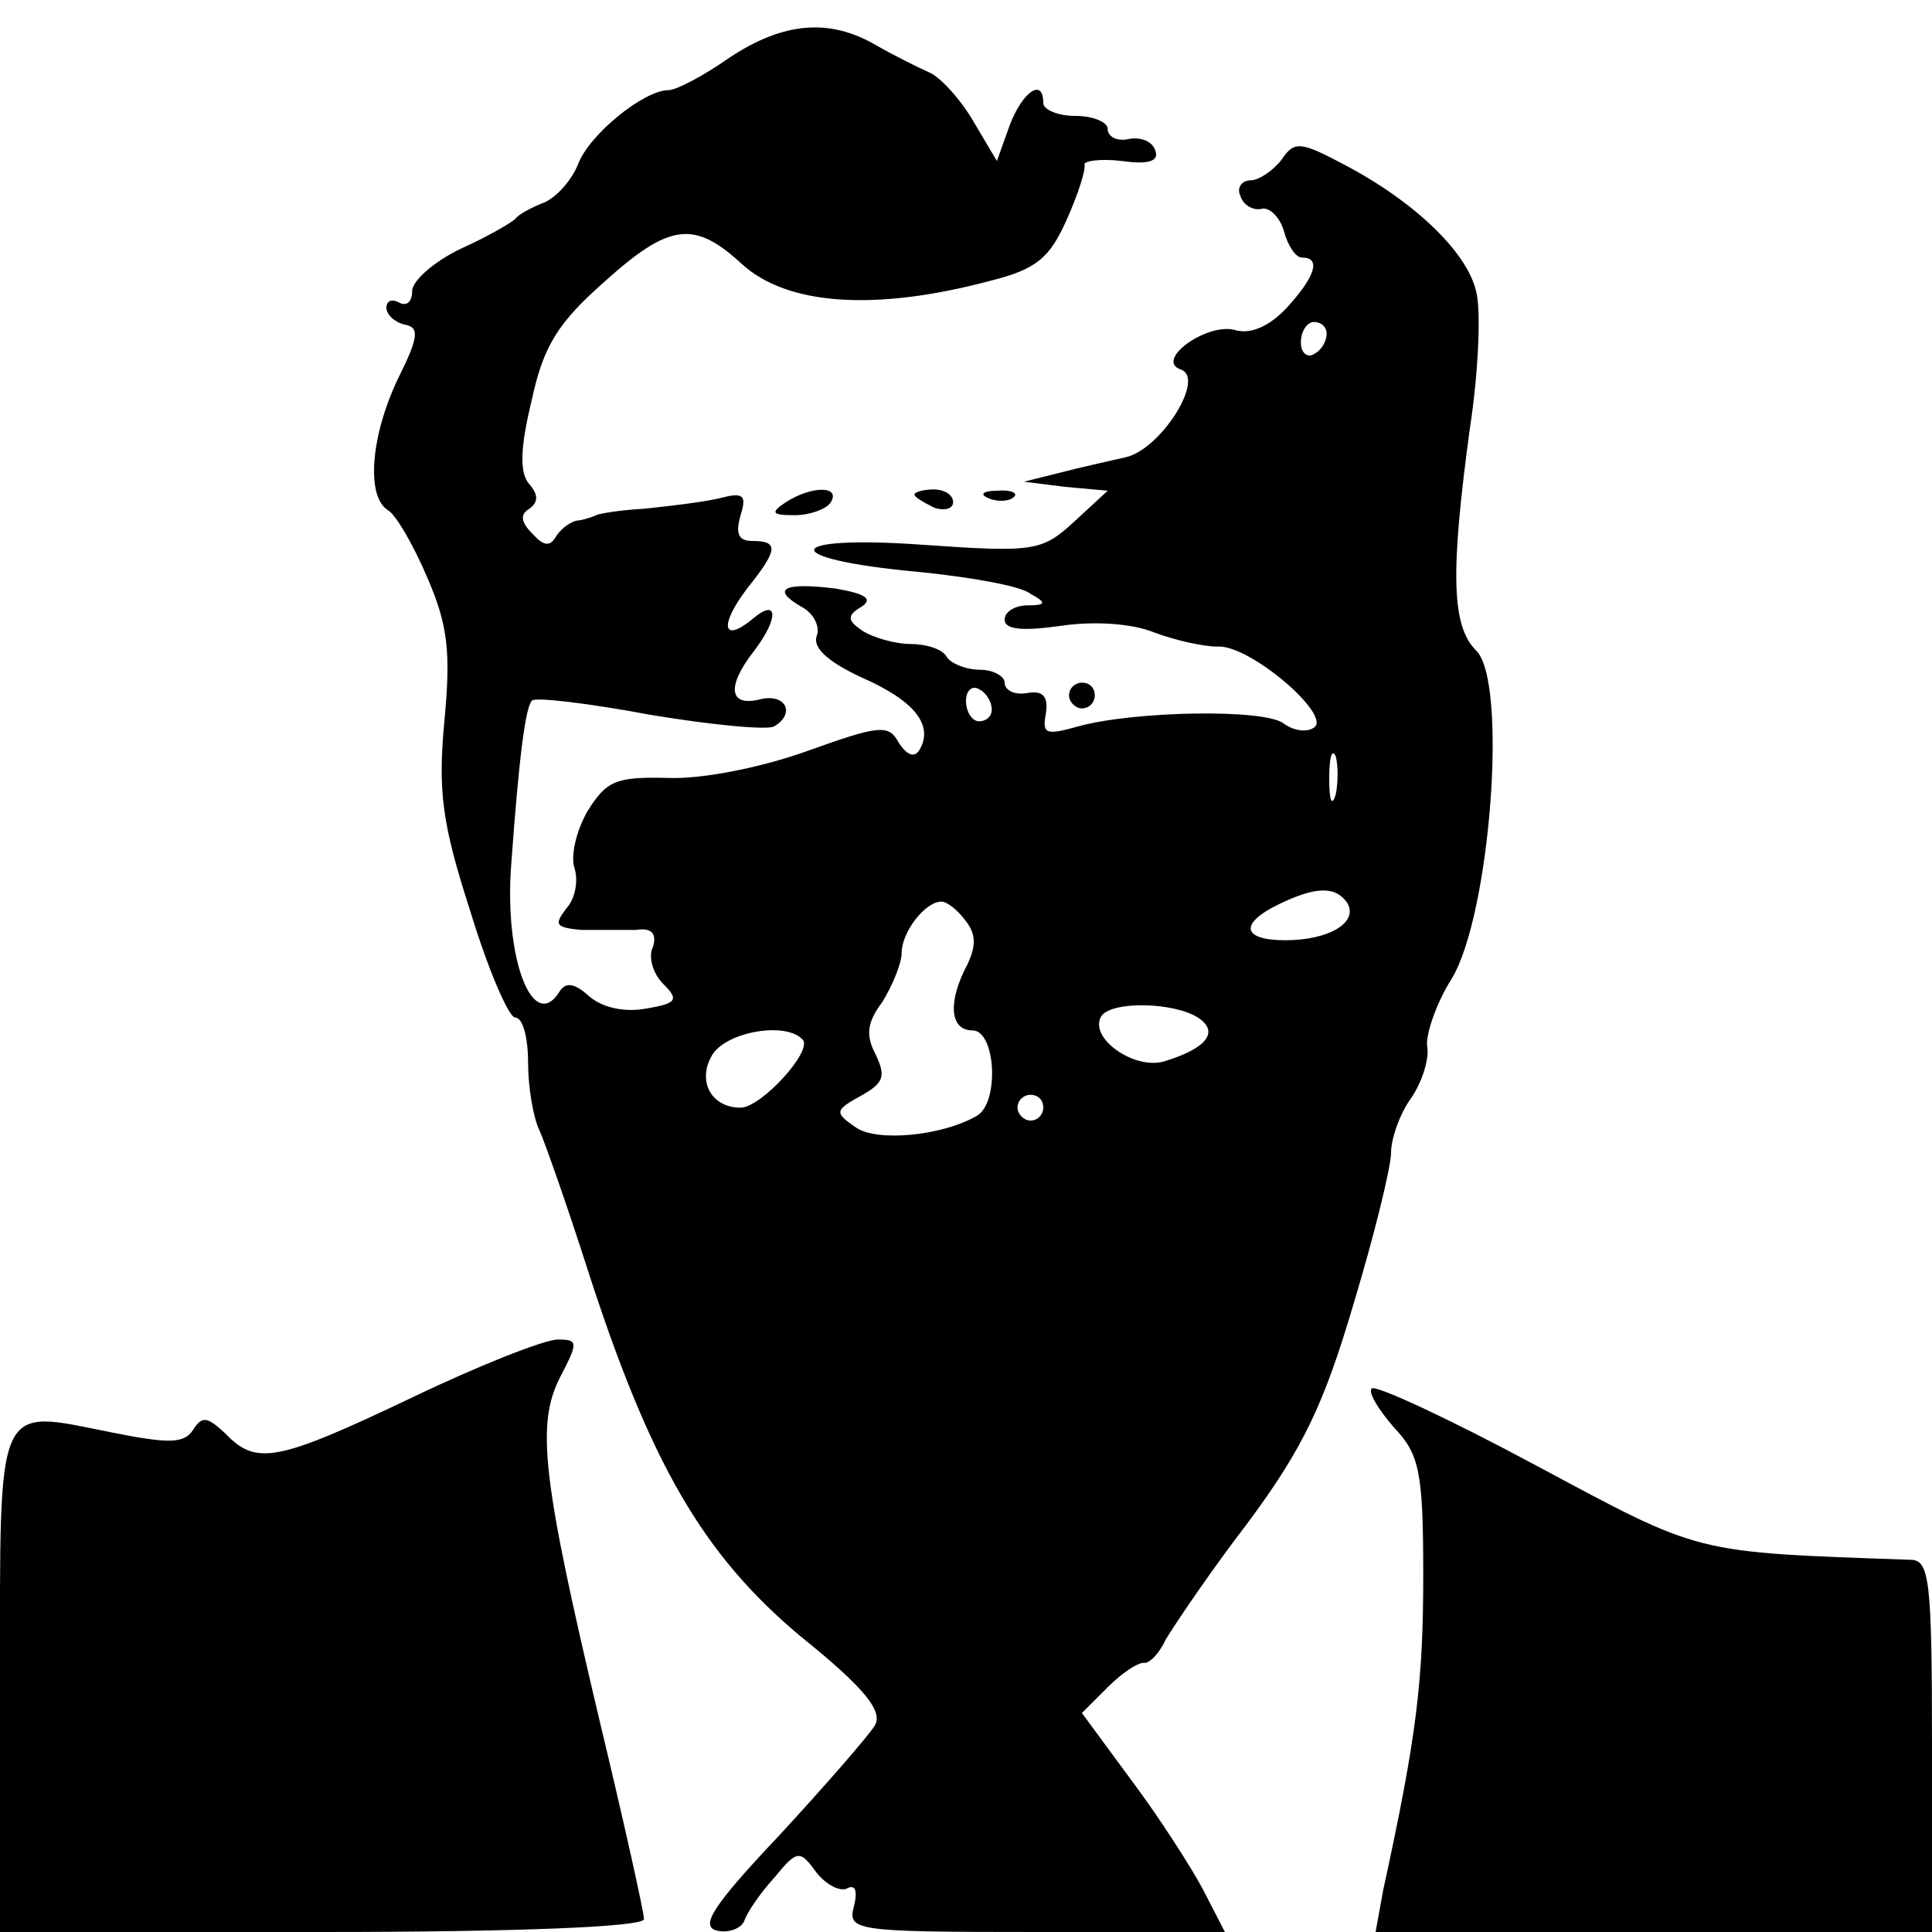
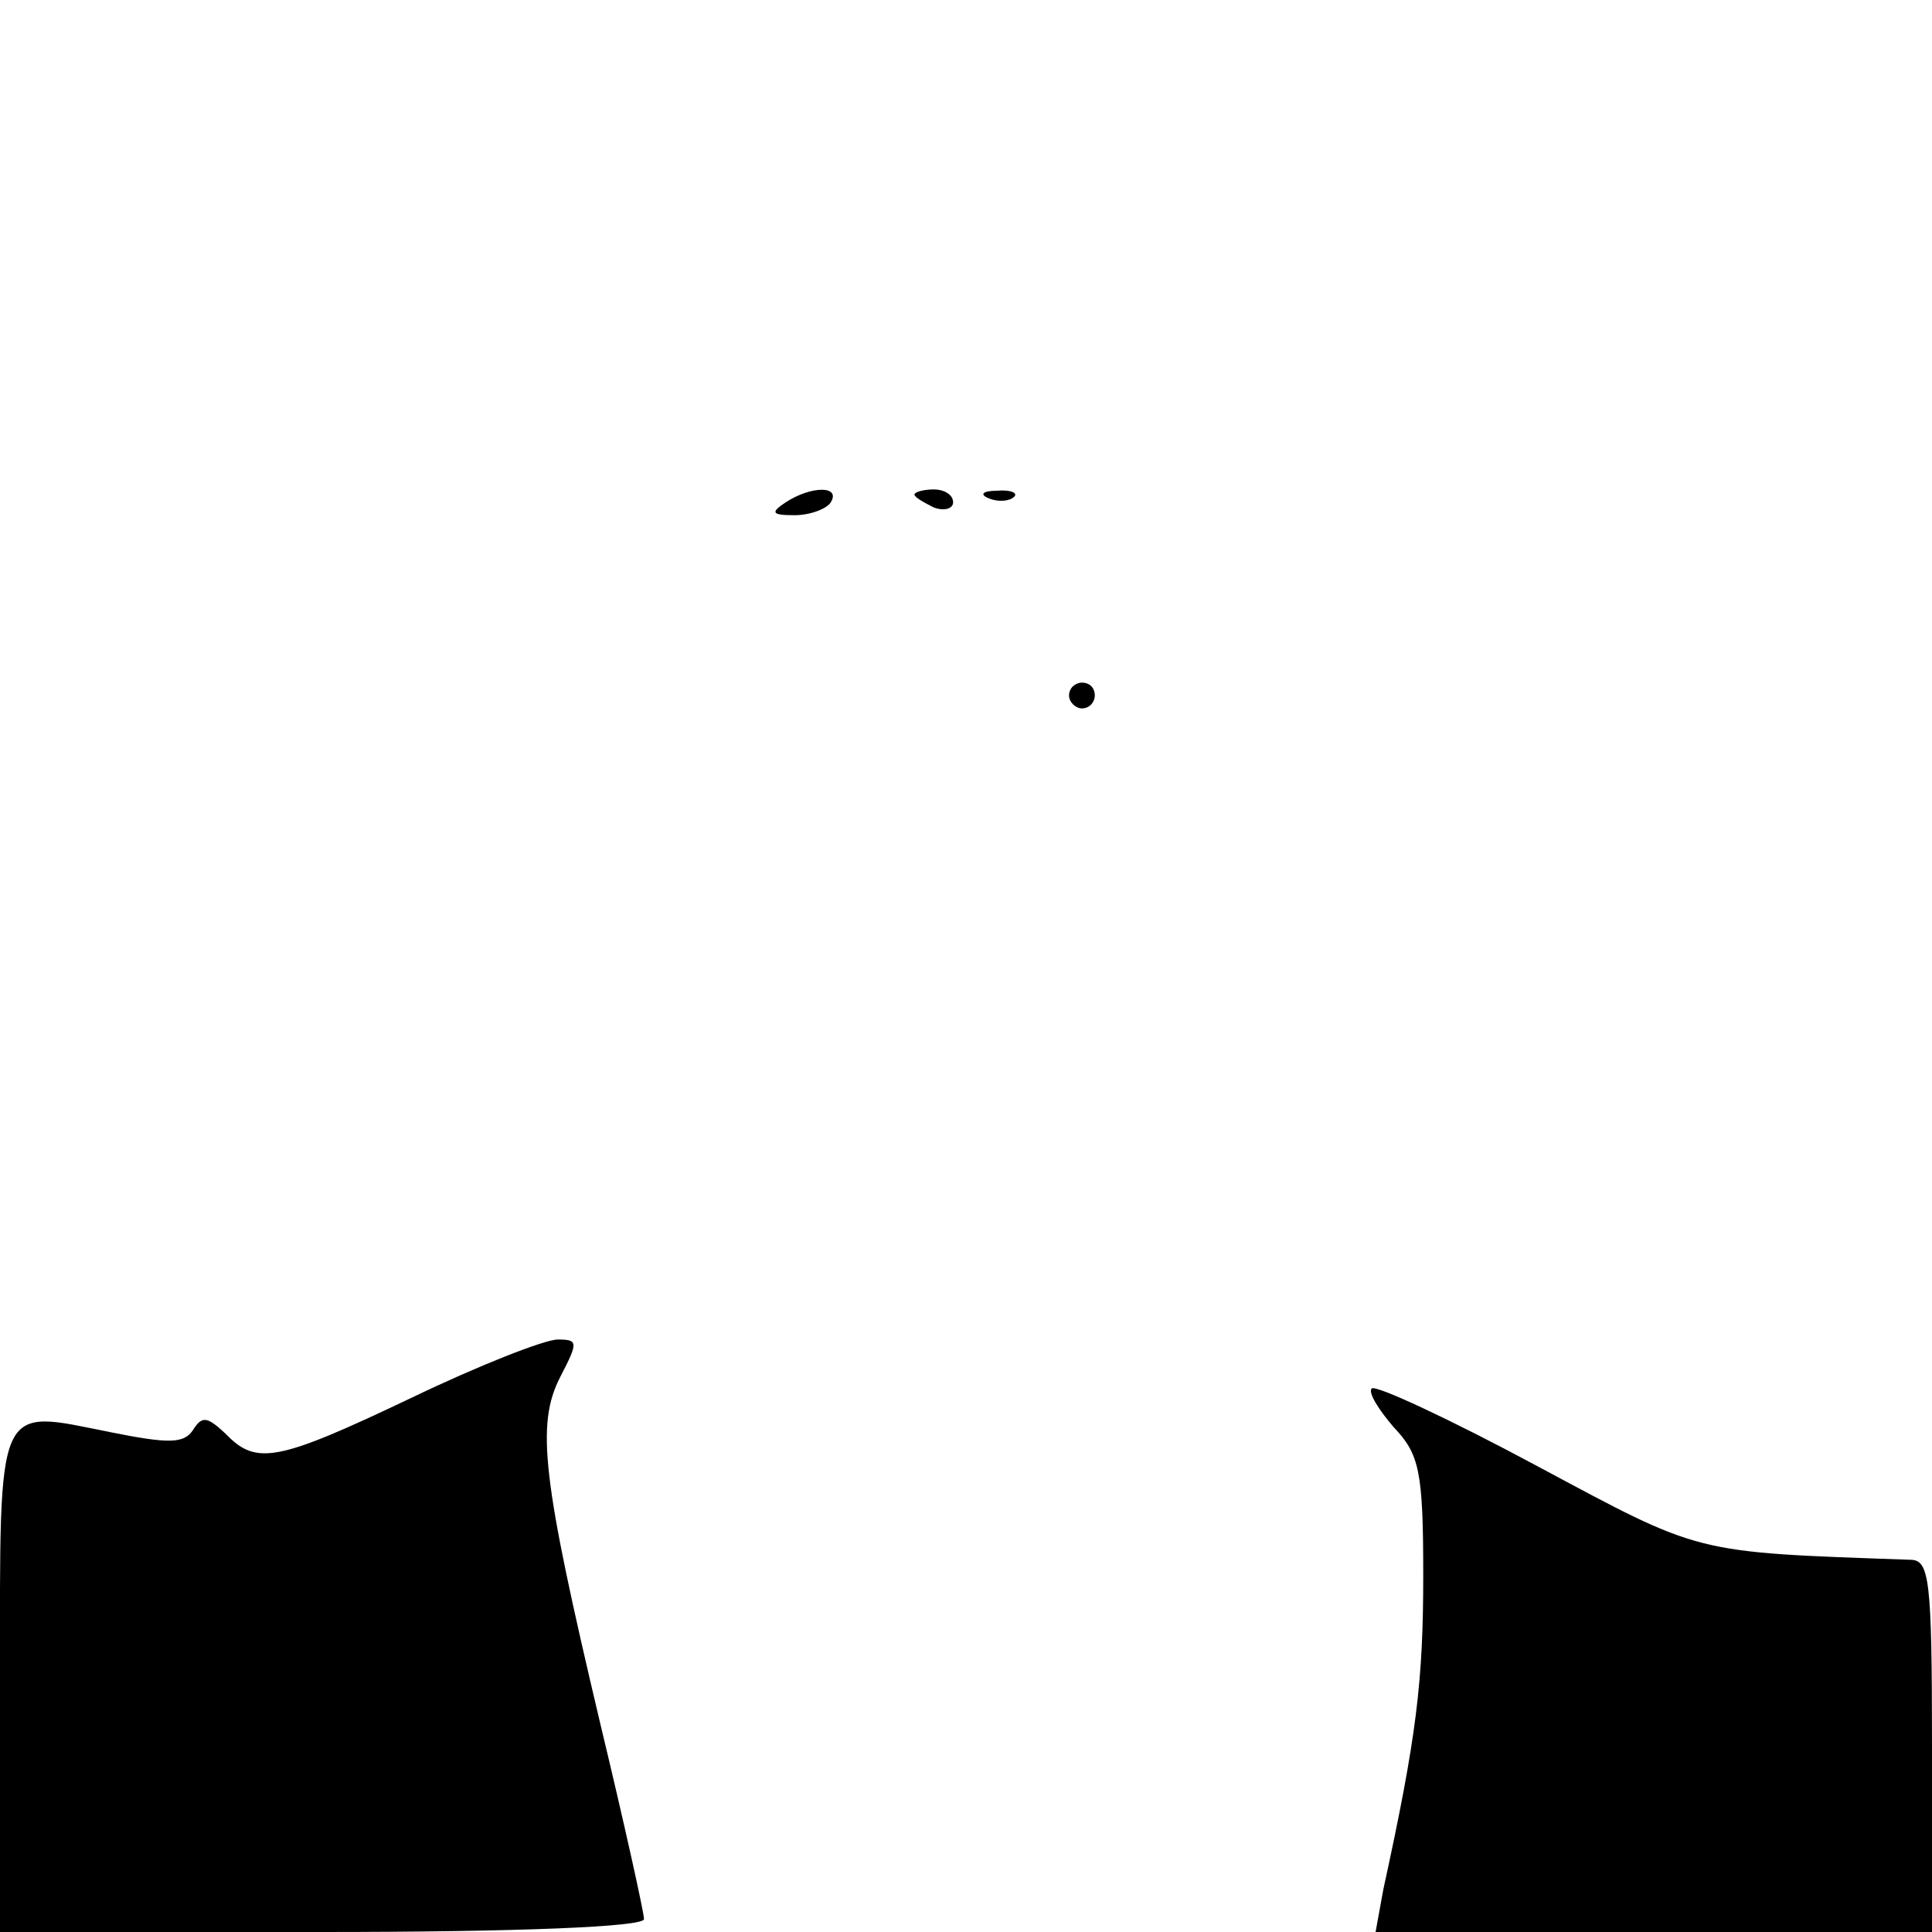
<svg xmlns="http://www.w3.org/2000/svg" version="1" width="200" height="200" viewBox="0 0 150 150">
-   <path d="M56.6 4.5c-2 1.4-4.1 2.5-4.7 2.5-1.9 0-6.1 3.4-7 5.7-.5 1.3-1.7 2.6-2.6 3-1 .4-2 .9-2.3 1.3-.3.3-2.2 1.4-4.2 2.3-2.1 1-3.8 2.5-3.8 3.3 0 .8-.4 1.2-1 .9-.5-.3-1-.2-1 .4 0 .5.6 1.1 1.4 1.3 1.2.2 1.1 1-.5 4.2-2.1 4.4-2.5 9.1-.8 10.2.6.3 2 2.7 3.1 5.3 1.6 3.7 1.8 5.8 1.3 11.1-.5 5.4-.2 7.9 2 14.7 1.4 4.6 3 8.3 3.5 8.3.6 0 1 1.6 1 3.5s.4 4.3.9 5.3c.4.9 2.1 5.7 3.7 10.7 4.9 15.2 9 22.2 16.5 28.5 5.1 4.1 6.5 5.9 5.8 7-.5.8-3.8 4.6-7.4 8.5-5.2 5.5-6.2 7.1-4.8 7.4.9.2 1.9-.2 2.1-.8.2-.6 1.2-2.1 2.3-3.3 1.8-2.2 2-2.2 3.3-.4.8 1 1.9 1.5 2.4 1.2.6-.3.8.2.5 1.4-.5 1.9 0 2 14.1 2h14.7l-1.7-3.3c-.9-1.7-3.4-5.6-5.5-8.4L84 133l2-2c1.1-1.1 2.3-1.9 2.8-1.9.4.1 1.2-.7 1.7-1.8.6-1 3.4-5.2 6.4-9.1 4.3-5.8 5.9-9.2 8.2-17 1.6-5.3 2.9-10.6 2.9-11.7 0-1.1.7-3.1 1.6-4.3.8-1.2 1.4-3 1.2-4-.1-.9.7-3.3 1.9-5.2 3-4.9 4.4-23.1 1.9-25.5-1.9-1.9-2-6-.5-17.1.7-4.5.9-9.4.5-10.8-.7-3-4.7-6.9-10.2-9.8-3.4-1.8-3.9-1.9-4.9-.4-.7.9-1.8 1.6-2.4 1.6-.7 0-1.1.6-.8 1.2.2.7 1 1.2 1.7 1 .6-.1 1.4.7 1.7 1.8.3 1.1.9 2 1.4 2 1.5 0 1 1.5-1.2 3.9-1.4 1.5-2.9 2.1-4.1 1.7-2.2-.5-6.2 2.4-4.1 3.1 1.9.7-1.6 6.2-4.3 6.8-1.3.3-3.6.8-5.1 1.2l-2.8.7 3.2.4 3.3.3-2.6 2.4c-2.5 2.3-3.1 2.4-11.7 1.8-11.1-.8-11.4 1.1-.4 2.1 4 .4 8 1.1 8.7 1.7 1.3.7 1.2.9-.2.9-1 0-1.8.5-1.8 1.1 0 .8 1.4.9 4.3.5 2.6-.4 5.6-.2 7.3.5 1.6.6 3.8 1.1 4.9 1.1 2.5-.2 9 5.4 7.5 6.3-.6.4-1.6.2-2.3-.3-1.4-1.2-11.7-1-16 .2-2.5.7-2.8.6-2.5-1 .2-1.3-.2-1.8-1.4-1.6-1 .2-1.8-.2-1.8-.8 0-.5-.9-1-1.9-1-1.1 0-2.3-.5-2.6-1-.3-.6-1.6-1-2.8-1-1.2 0-2.9-.5-3.7-1-1.2-.8-1.3-1.2-.1-1.9.9-.6.3-1-2-1.4-4-.5-5.1 0-2.7 1.4 1 .5 1.5 1.6 1.2 2.3-.3.9.9 2 3.5 3.2 4.1 1.8 5.6 3.7 4.5 5.6-.4.7-1 .4-1.6-.5-.8-1.5-1.5-1.4-7.1.6-3.6 1.3-8.2 2.2-10.8 2.1-4.1-.1-4.8.2-6.3 2.6-.9 1.6-1.3 3.5-1 4.4.3.9.1 2.3-.6 3.1-1 1.3-.9 1.5 1.1 1.7h4.3c1.2-.2 1.6.3 1.3 1.3-.4.8 0 2.1.8 2.9 1.2 1.2 1.1 1.5-1.3 1.9-1.6.3-3.3 0-4.4-.9-1.1-1-1.8-1.2-2.3-.5-2.1 3.5-4.4-2.5-3.8-9.9.6-8.3 1.1-12.1 1.6-12.6.2-.3 4.4.2 9.2 1.1 4.8.8 9.1 1.2 9.6.9 1.7-1 .9-2.6-1.1-2.1-2.4.6-2.6-1-.5-3.7 2-2.6 1.9-4.2 0-2.6-2.4 2-2.7.6-.5-2.3 2.4-3 2.5-3.7.4-3.7-1.1 0-1.3-.6-.9-2 .5-1.6.2-1.8-1.7-1.3-1.3.3-3.9.6-5.8.8-1.9.1-3.6.4-3.7.5-.2.1-.8.3-1.3.4-.6 0-1.4.6-1.8 1.2-.5.9-1 .8-1.9-.2-.9-.9-.9-1.5-.2-1.9.7-.5.7-1.1 0-1.9-.8-.9-.7-2.9.2-6.6.9-4.2 2.1-6 5.6-9.1 5.1-4.6 7-4.8 10.7-1.4 3.5 3.2 10.3 3.7 19.3 1.3 3.6-.9 4.6-1.8 5.9-4.7.9-2 1.5-3.9 1.4-4.3-.1-.3 1.2-.5 2.9-.3 2.1.3 2.9 0 2.6-.8-.2-.7-1.1-1.1-2.1-.9-.9.2-1.6-.2-1.6-.8 0-.5-1.1-1-2.5-1S81 8.5 81 8c0-2-1.6-.9-2.6 1.7l-1 2.8-1.9-3.2c-1-1.7-2.6-3.4-3.4-3.7-.9-.4-2.7-1.3-4.1-2.1-3.6-2.1-7.2-1.8-11.4 1zM103 25.9c0 .6-.4 1.3-1 1.6-.5.3-1-.1-1-.9 0-.9.5-1.6 1-1.6.6 0 1 .4 1 .9zM77 55.1c0 .5-.4.9-1 .9-.5 0-1-.7-1-1.6 0-.8.5-1.2 1-.9.6.3 1 1 1 1.6zm26.7 6.6c-.3 1-.5.4-.5-1.2 0-1.7.2-2.4.5-1.8.2.7.2 2.1 0 3zm.9 8.4c.9 1.5-1.4 2.9-4.8 2.9s-3.6-1.3-.5-2.8c2.9-1.4 4.4-1.4 5.3-.1zm-29.7 1.3c.9 1.1.9 2 .2 3.5-1.5 2.8-1.4 5.1.4 5.1 1.8 0 2.1 5.5.4 6.6-2.7 1.6-7.9 2.1-9.5.9-1.6-1.1-1.6-1.3.4-2.4 1.8-1 2-1.5 1.2-3.2-.8-1.5-.7-2.5.5-4.1.8-1.3 1.5-3 1.5-3.8 0-1.6 1.8-4 3.1-4 .4 0 1.2.6 1.8 1.4zM93 79c1.7 1.1.7 2.4-2.6 3.4-2.3.7-5.9-1.8-4.9-3.5.8-1.2 5.6-1.1 7.5.1zm-30.7 1.7c.9.8-3.2 5.3-4.8 5.3-2.3 0-3.4-2.1-2.2-4.1 1.1-1.8 5.7-2.6 7-1.2zM81 86c0 .5-.4 1-1 1-.5 0-1-.5-1-1 0-.6.5-1 1-1 .6 0 1 .4 1 1z" />
  <path d="M61 39c-1.2.8-1.1 1 .7 1 1.2 0 2.5-.5 2.8-1 .8-1.3-1.5-1.3-3.5 0zM71 38.4c0 .2.7.6 1.5 1 .8.3 1.5.1 1.5-.4 0-.6-.7-1-1.5-1s-1.5.2-1.5.4zM76.8 38.7c.7.3 1.6.2 1.9-.1.4-.3-.2-.6-1.3-.5-1.1 0-1.4.3-.6.6zM83 54c0 .5.5 1 1 1 .6 0 1-.5 1-1 0-.6-.4-1-1-1-.5 0-1 .4-1 1zM32 108.5c-10.5 5-12.1 5.3-14.5 2.8-1.4-1.3-1.8-1.4-2.5-.3-.7 1.1-1.9 1.1-6.4.2-9-1.8-8.6-2.7-8.6 19.4V150h25c15.2 0 25-.4 25-1 0-.5-1.5-7.3-3.4-15.2-4.5-19-5-23.2-3.1-26.9 1.4-2.7 1.4-2.9-.2-2.9-1 0-6.1 2-11.3 4.5zM106.5 107.8c-.3.3.5 1.6 1.7 3 2 2.1 2.3 3.4 2.3 11.5 0 8.2-.5 12.5-3.1 24.4l-.6 3.3H150v-14.4c0-13.1-.2-14.5-1.7-14.5-17-.6-16.1-.4-29-7.3-6.7-3.6-12.5-6.3-12.8-6z" />
</svg>